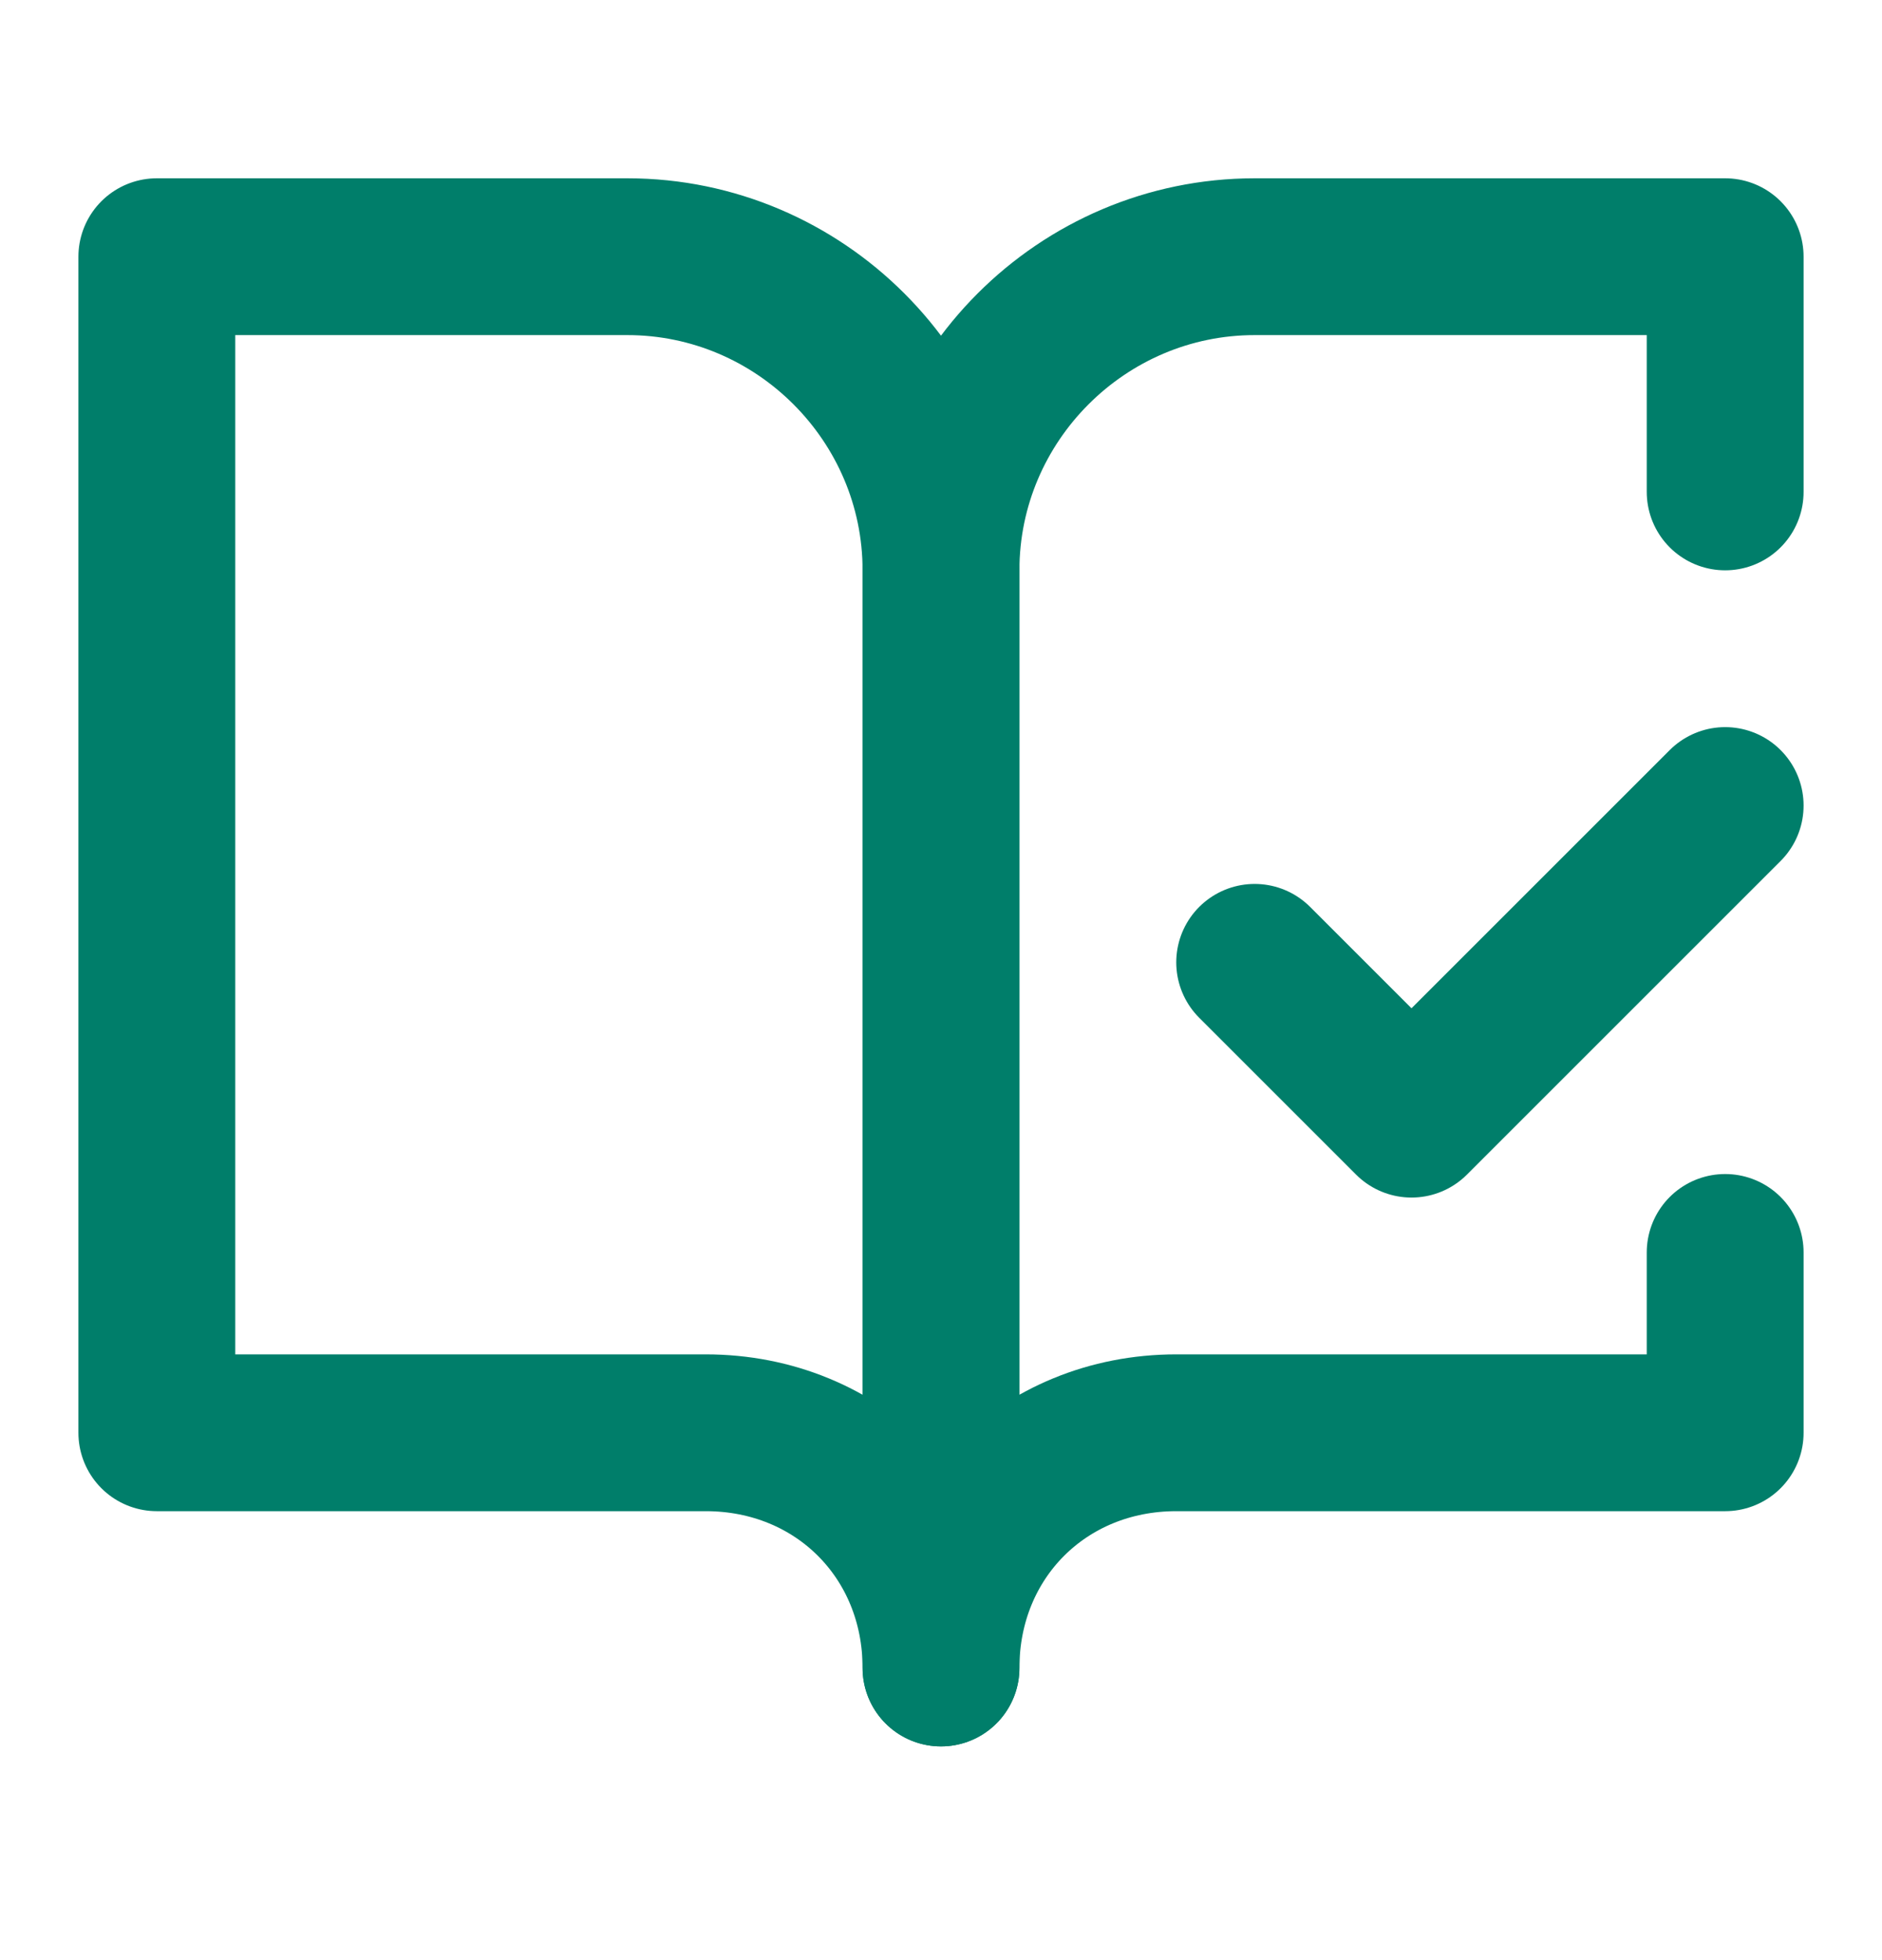
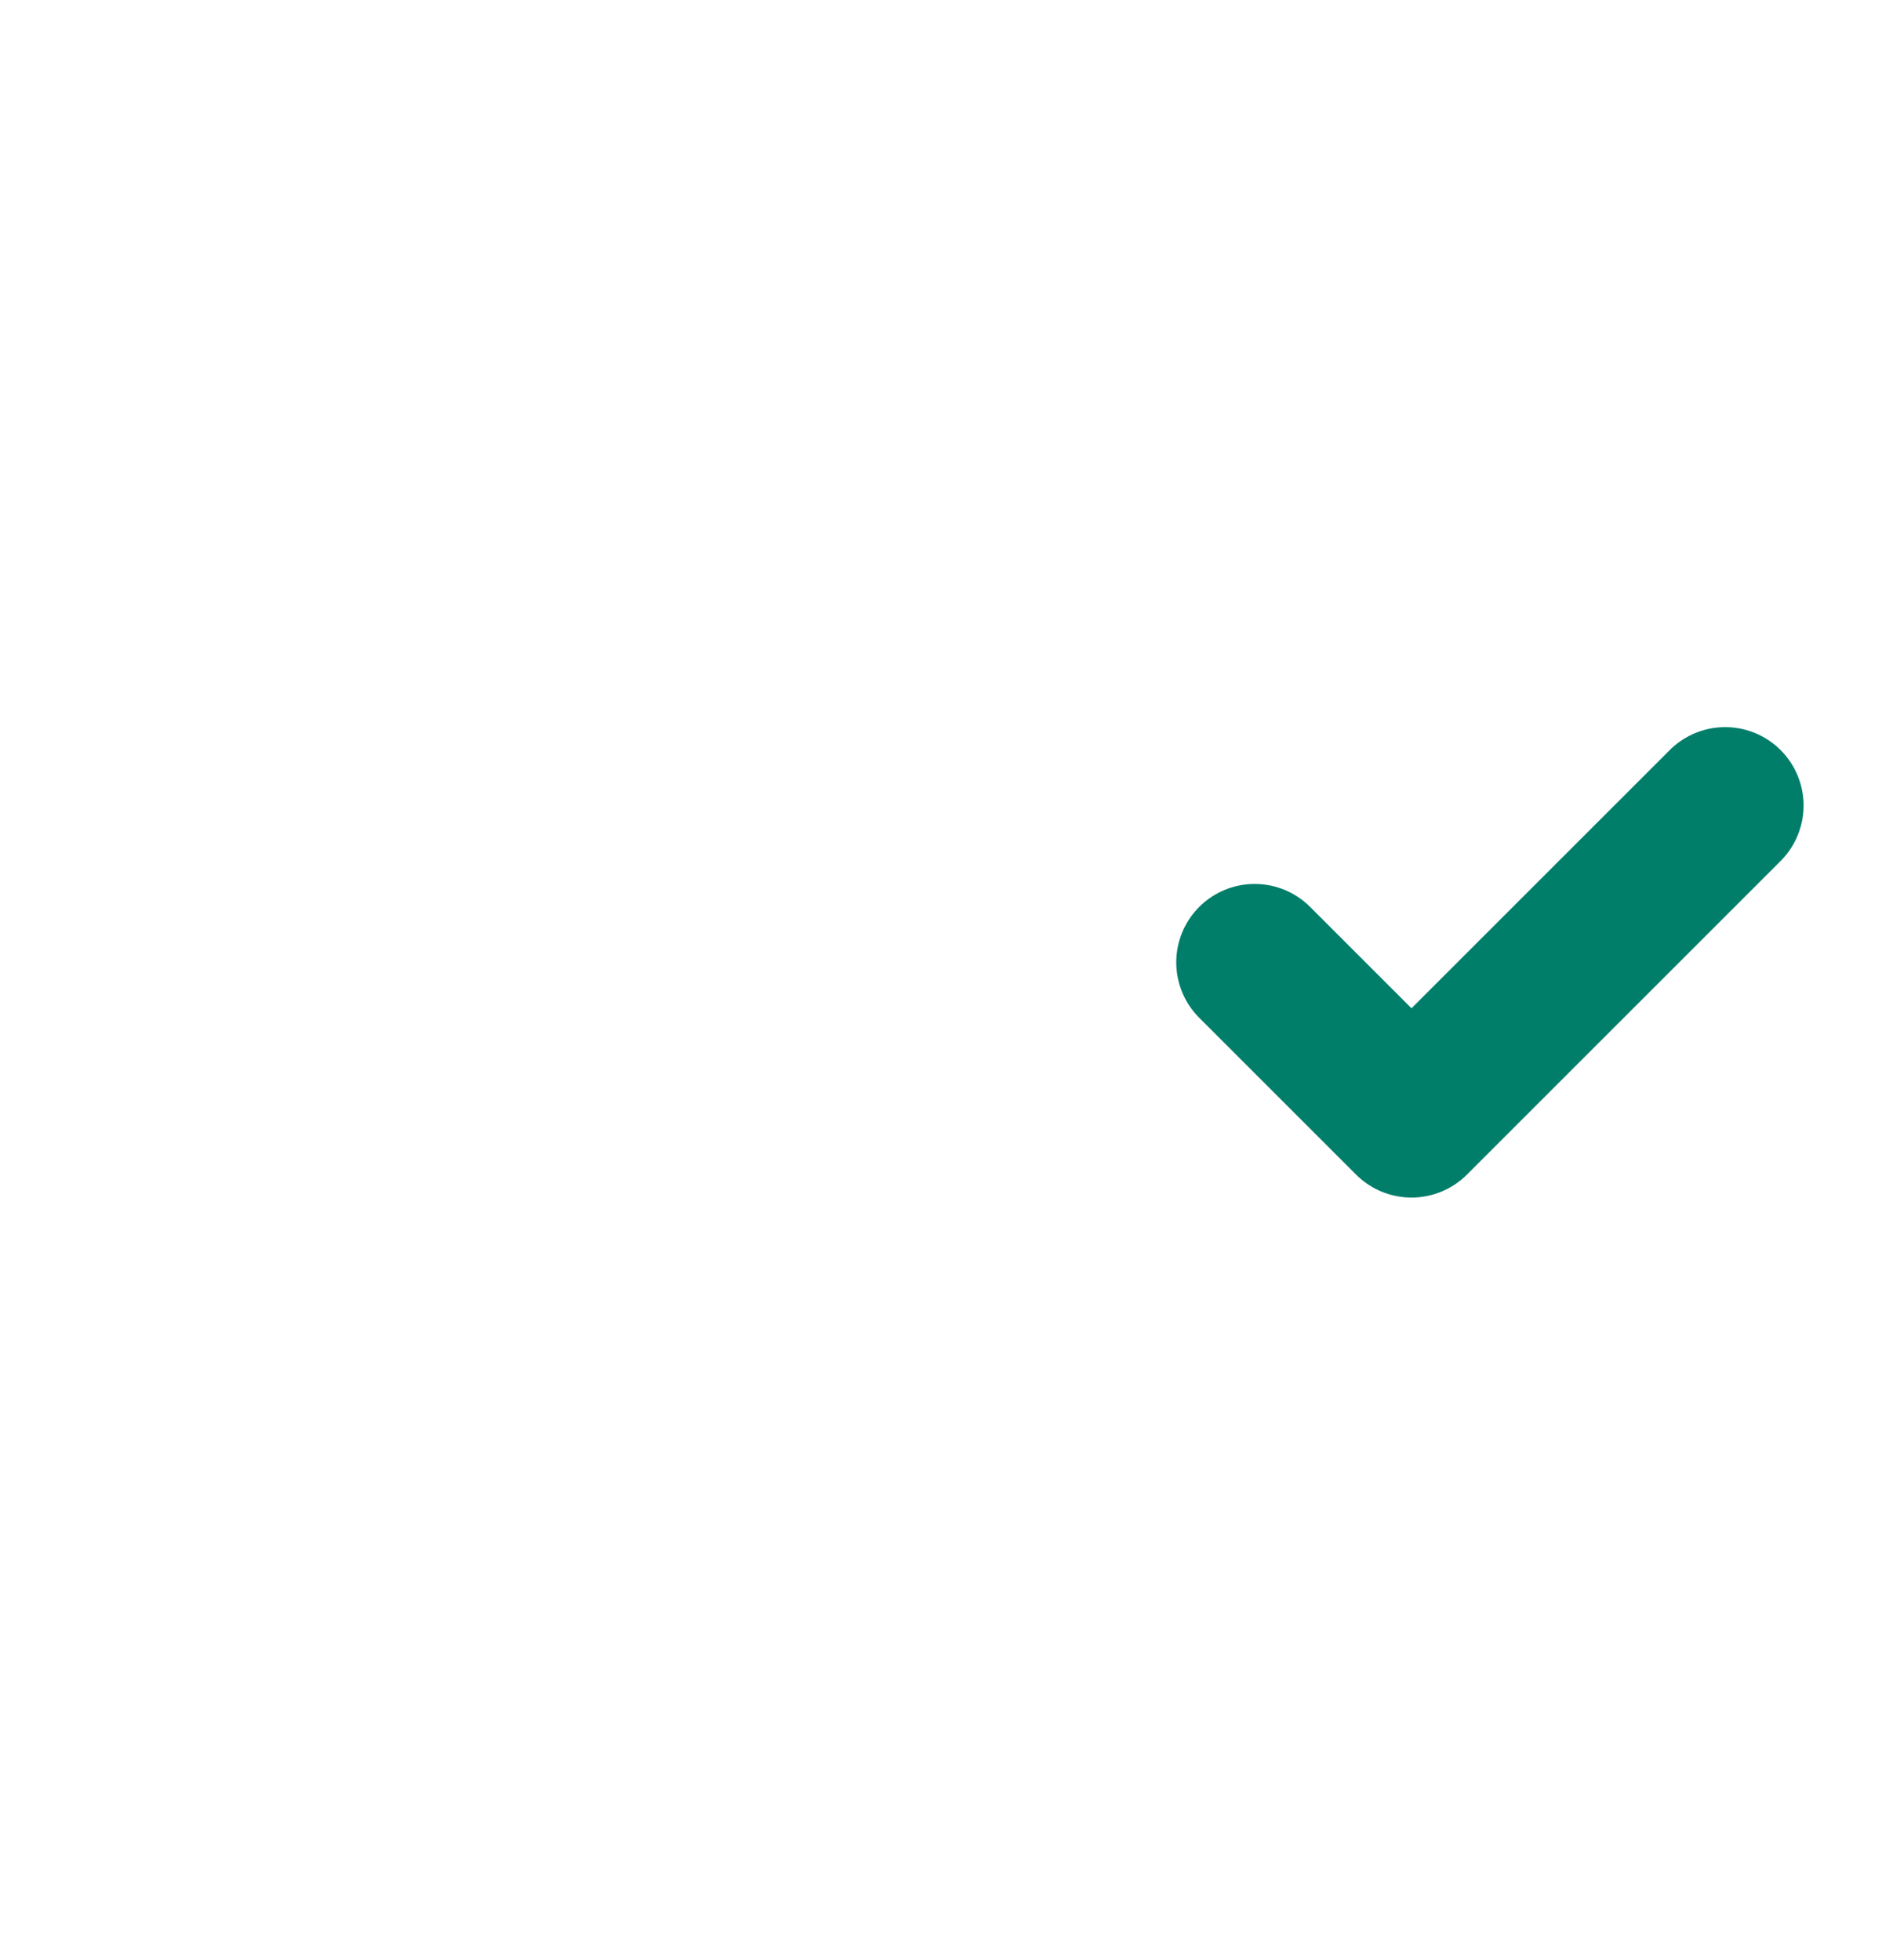
<svg xmlns="http://www.w3.org/2000/svg" width="24" height="25" viewBox="0 0 24 25" fill="none">
-   <path d="M8 3.274H2V18.274H9C10.7 18.274 12 19.574 12 21.274V7.274C12 5.074 10.2 3.274 8 3.274Z" stroke="#007E6A" stroke-width="2" stroke-linecap="round" stroke-linejoin="round" />
  <path d="M16 12.274L18 14.274L22 10.274" stroke="#007E6A" stroke-width="2" stroke-linecap="round" stroke-linejoin="round" />
-   <path d="M22 6.274V3.274H16C13.8 3.274 12 5.074 12 7.274V21.274C12 19.574 13.3 18.274 15 18.274H22V15.974" stroke="#007E6A" stroke-width="2" stroke-linecap="round" stroke-linejoin="round" />
</svg>